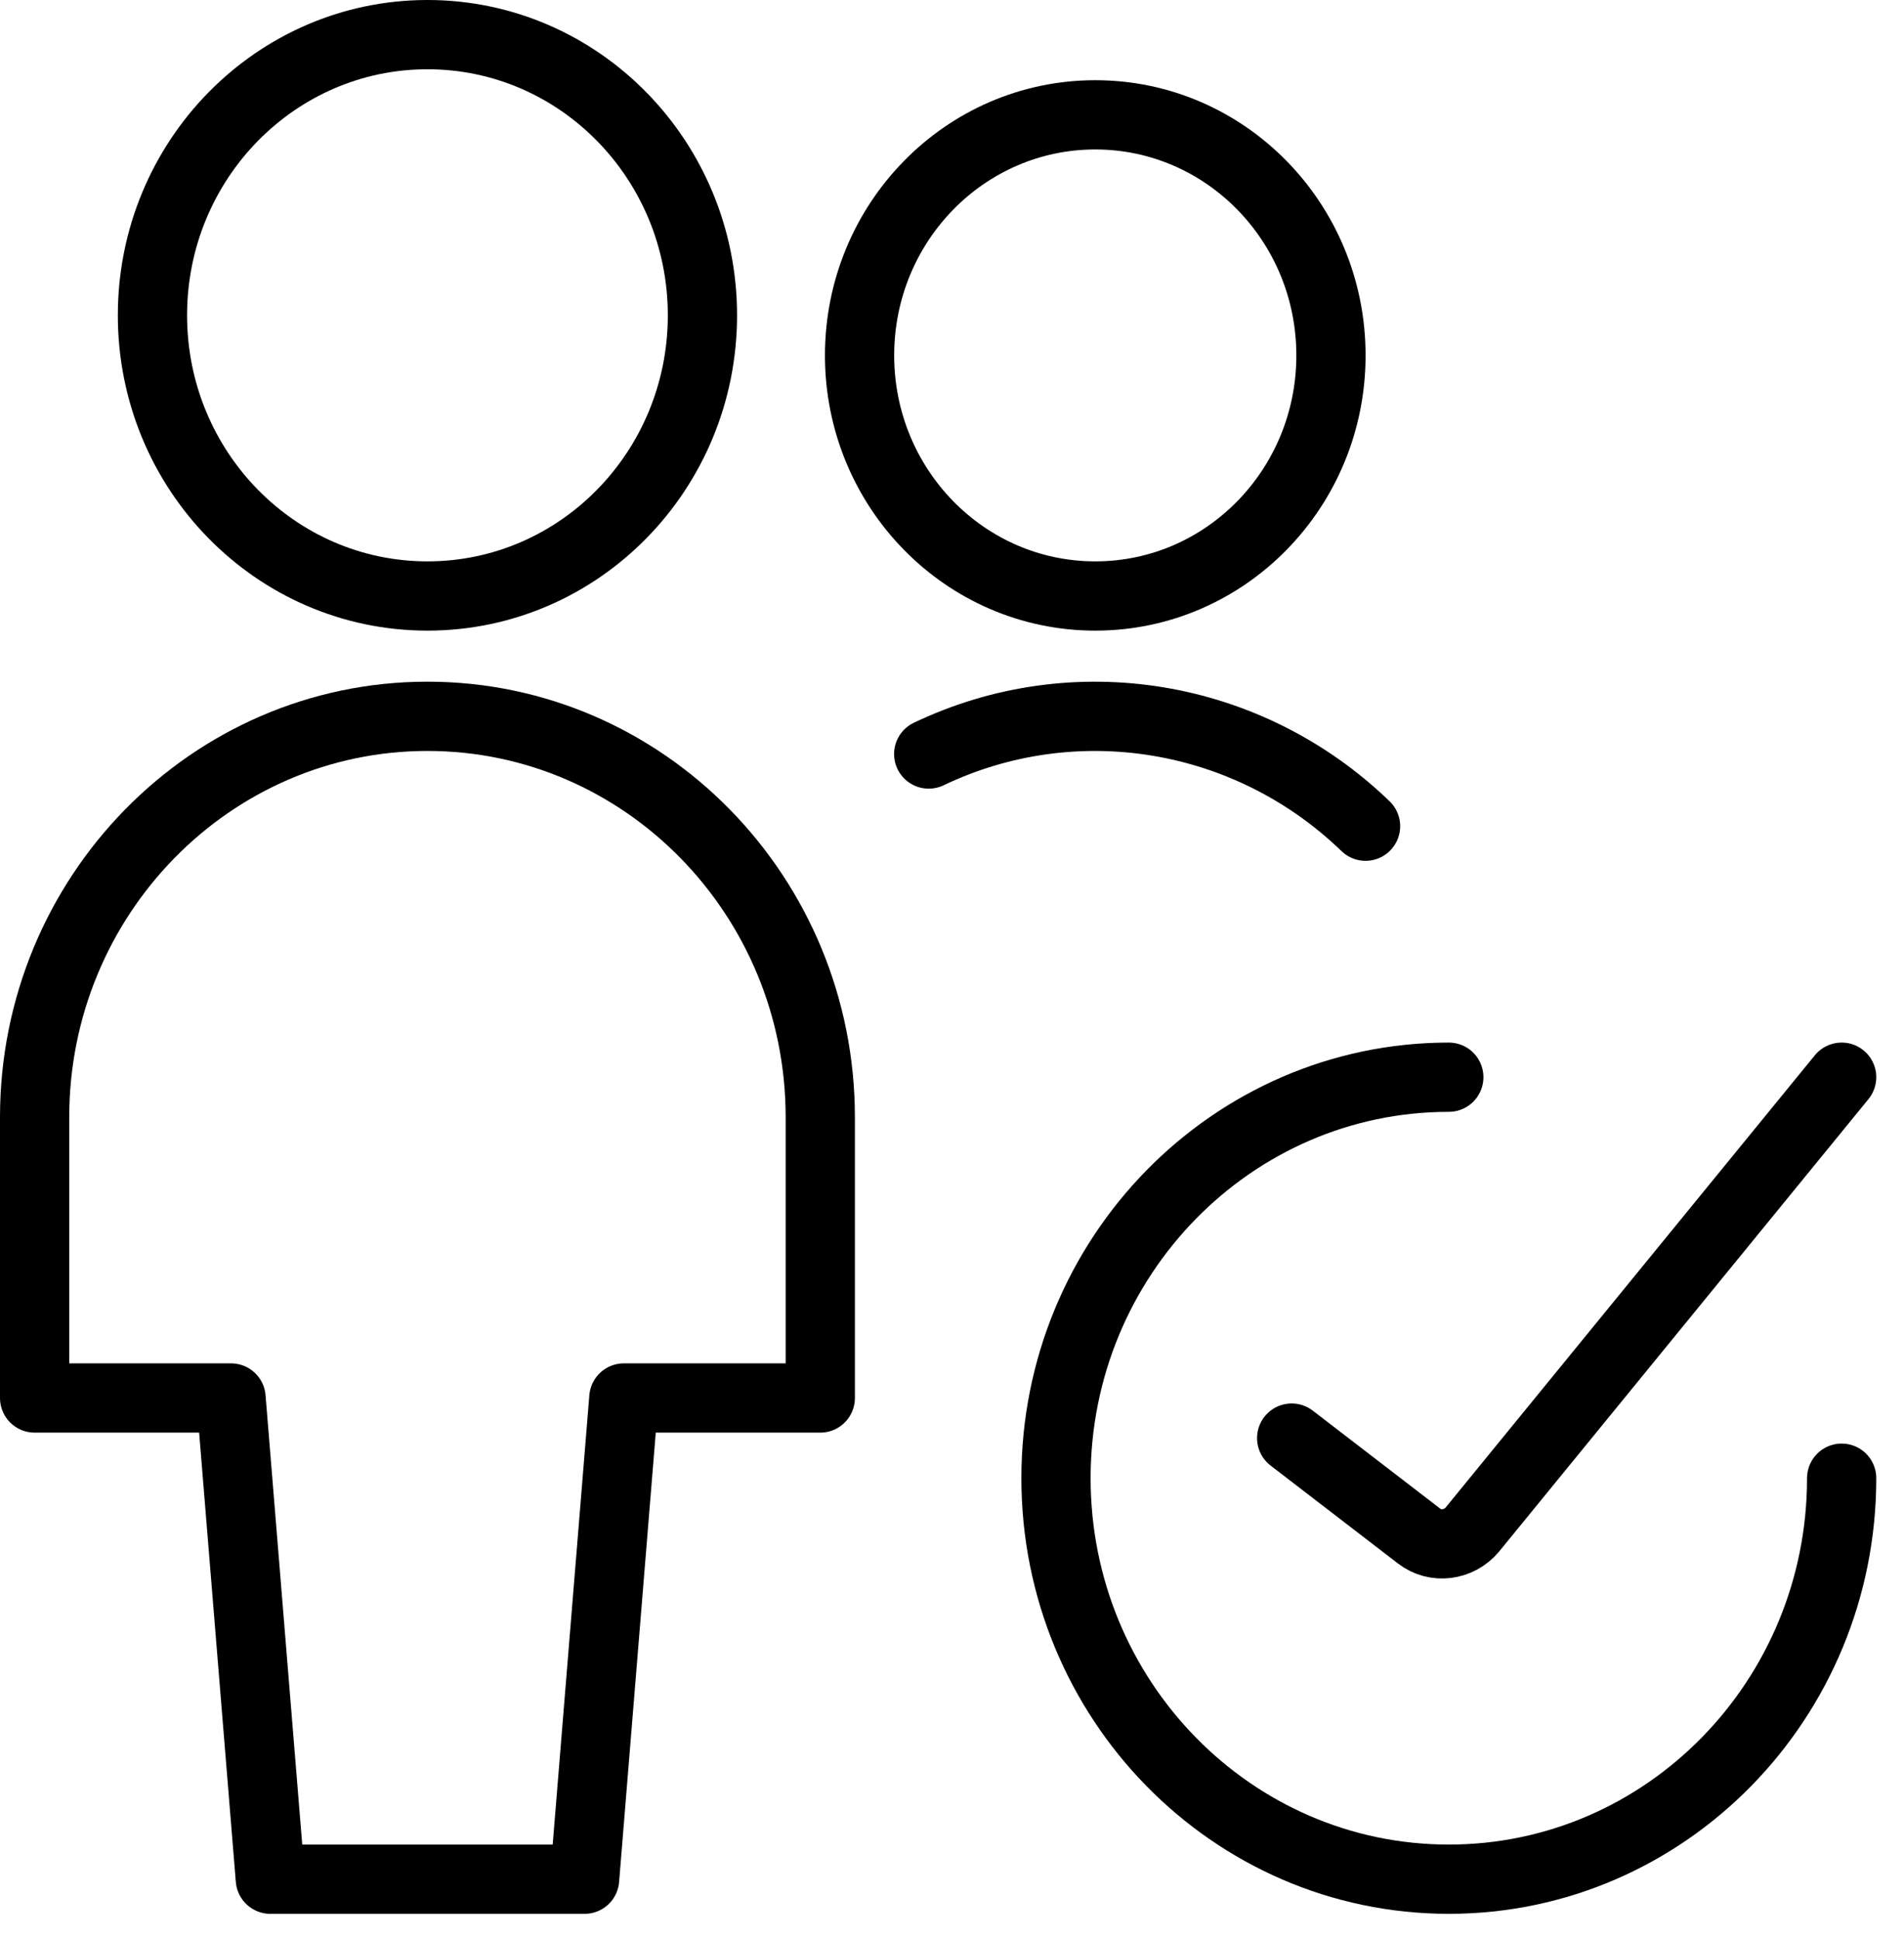
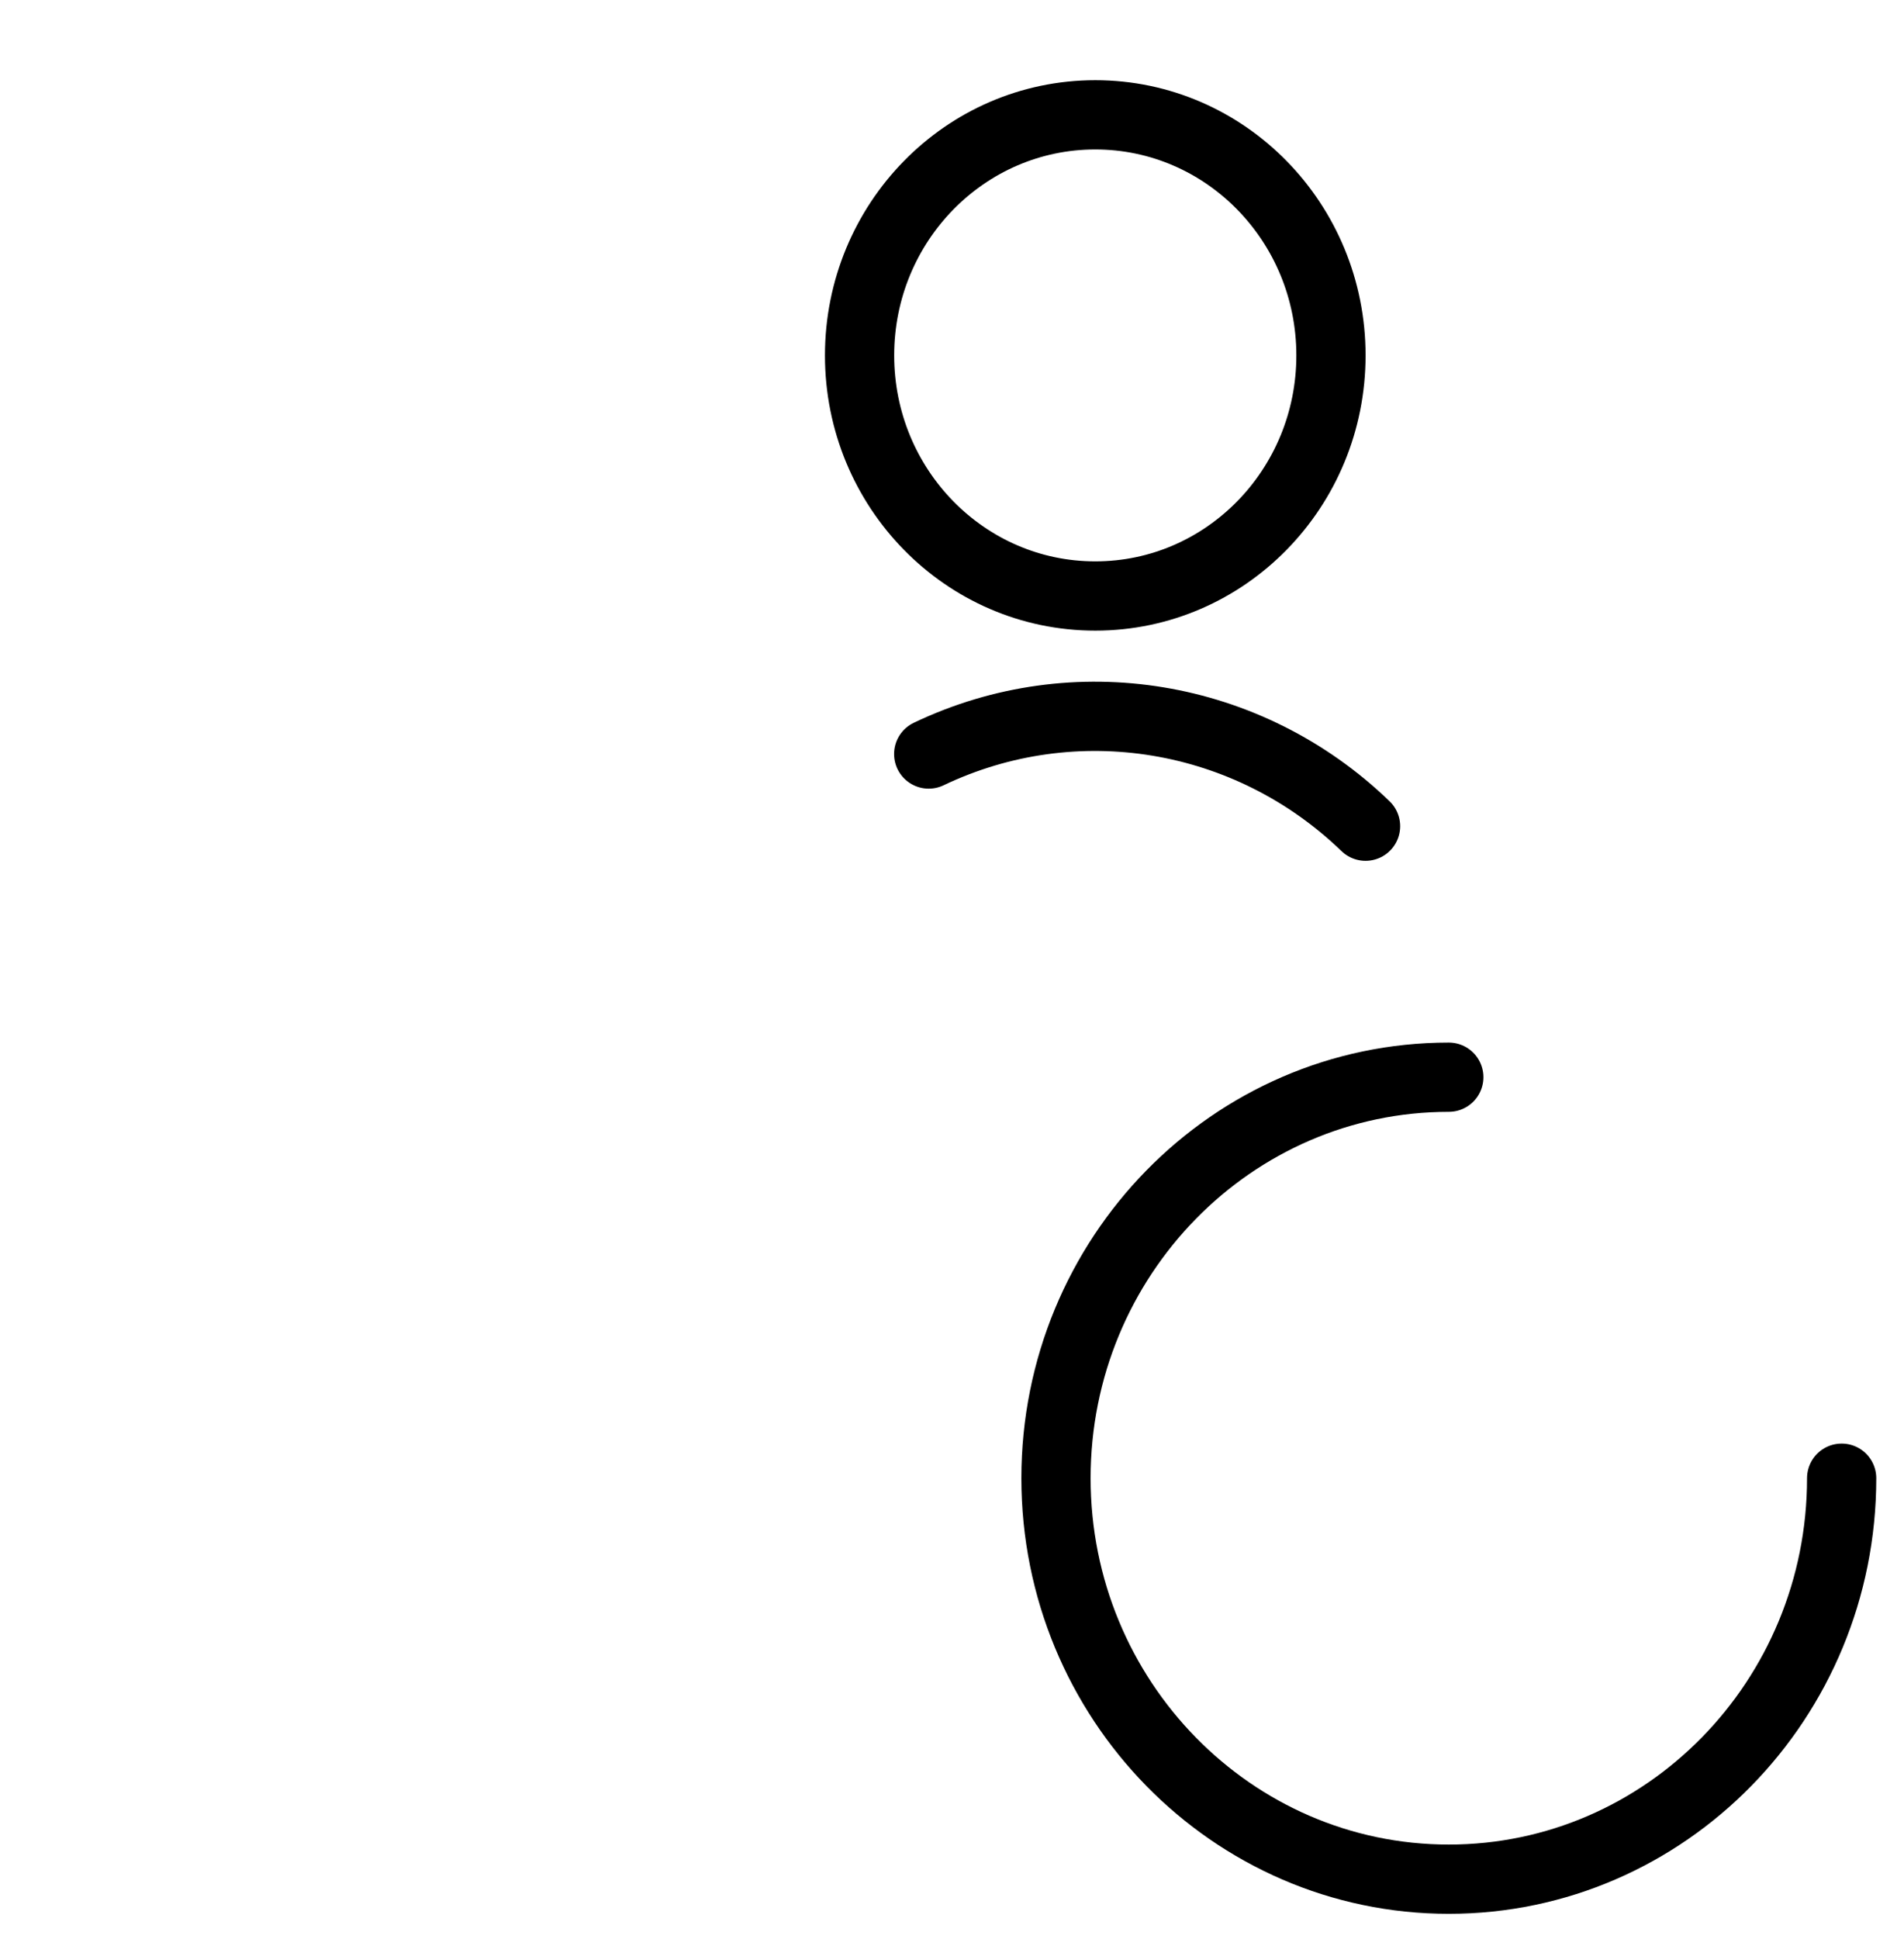
<svg xmlns="http://www.w3.org/2000/svg" width="55" height="56" viewBox="0 0 55 56" fill="none">
-   <path d="M37.312 41.526L40.989 44.352C41.465 44.722 42.146 44.629 42.532 44.166L53.199 31.105" stroke="black" stroke-width="2" stroke-linecap="round" stroke-linejoin="round" />
  <path d="M53.199 42.684C53.199 49.076 48.115 54.263 41.851 54.263C35.588 54.263 30.504 49.076 30.504 42.684C30.504 36.293 35.588 31.105 41.851 31.105" stroke="black" stroke-width="2" stroke-linecap="round" stroke-linejoin="round" />
  <path d="M31.639 17.21C35.399 17.21 38.447 14.1 38.447 10.263C38.447 6.426 35.399 3.316 31.639 3.316C27.878 3.316 24.83 6.426 24.83 10.263C24.83 14.1 27.878 17.21 31.639 17.21Z" stroke="black" stroke-width="2" stroke-linecap="round" stroke-linejoin="round" />
  <path d="M39.446 23.857C36.064 20.591 31.048 19.758 26.827 21.773" stroke="black" stroke-width="2" stroke-linecap="round" stroke-linejoin="round" />
-   <path d="M12.348 17.21C16.735 17.21 20.291 13.582 20.291 9.105C20.291 4.629 16.735 1 12.348 1C7.961 1 4.404 4.629 4.404 9.105C4.404 13.582 7.961 17.21 12.348 17.21Z" stroke="black" stroke-width="2" stroke-linecap="round" stroke-linejoin="round" />
-   <path d="M16.887 54.263L18.021 40.368H23.695V32.263C23.695 25.872 18.611 20.684 12.348 20.684C6.084 20.684 1 25.872 1 32.263V40.368H6.674L7.809 54.263H16.887Z" stroke="black" stroke-width="2" stroke-linecap="round" stroke-linejoin="round" />
</svg>